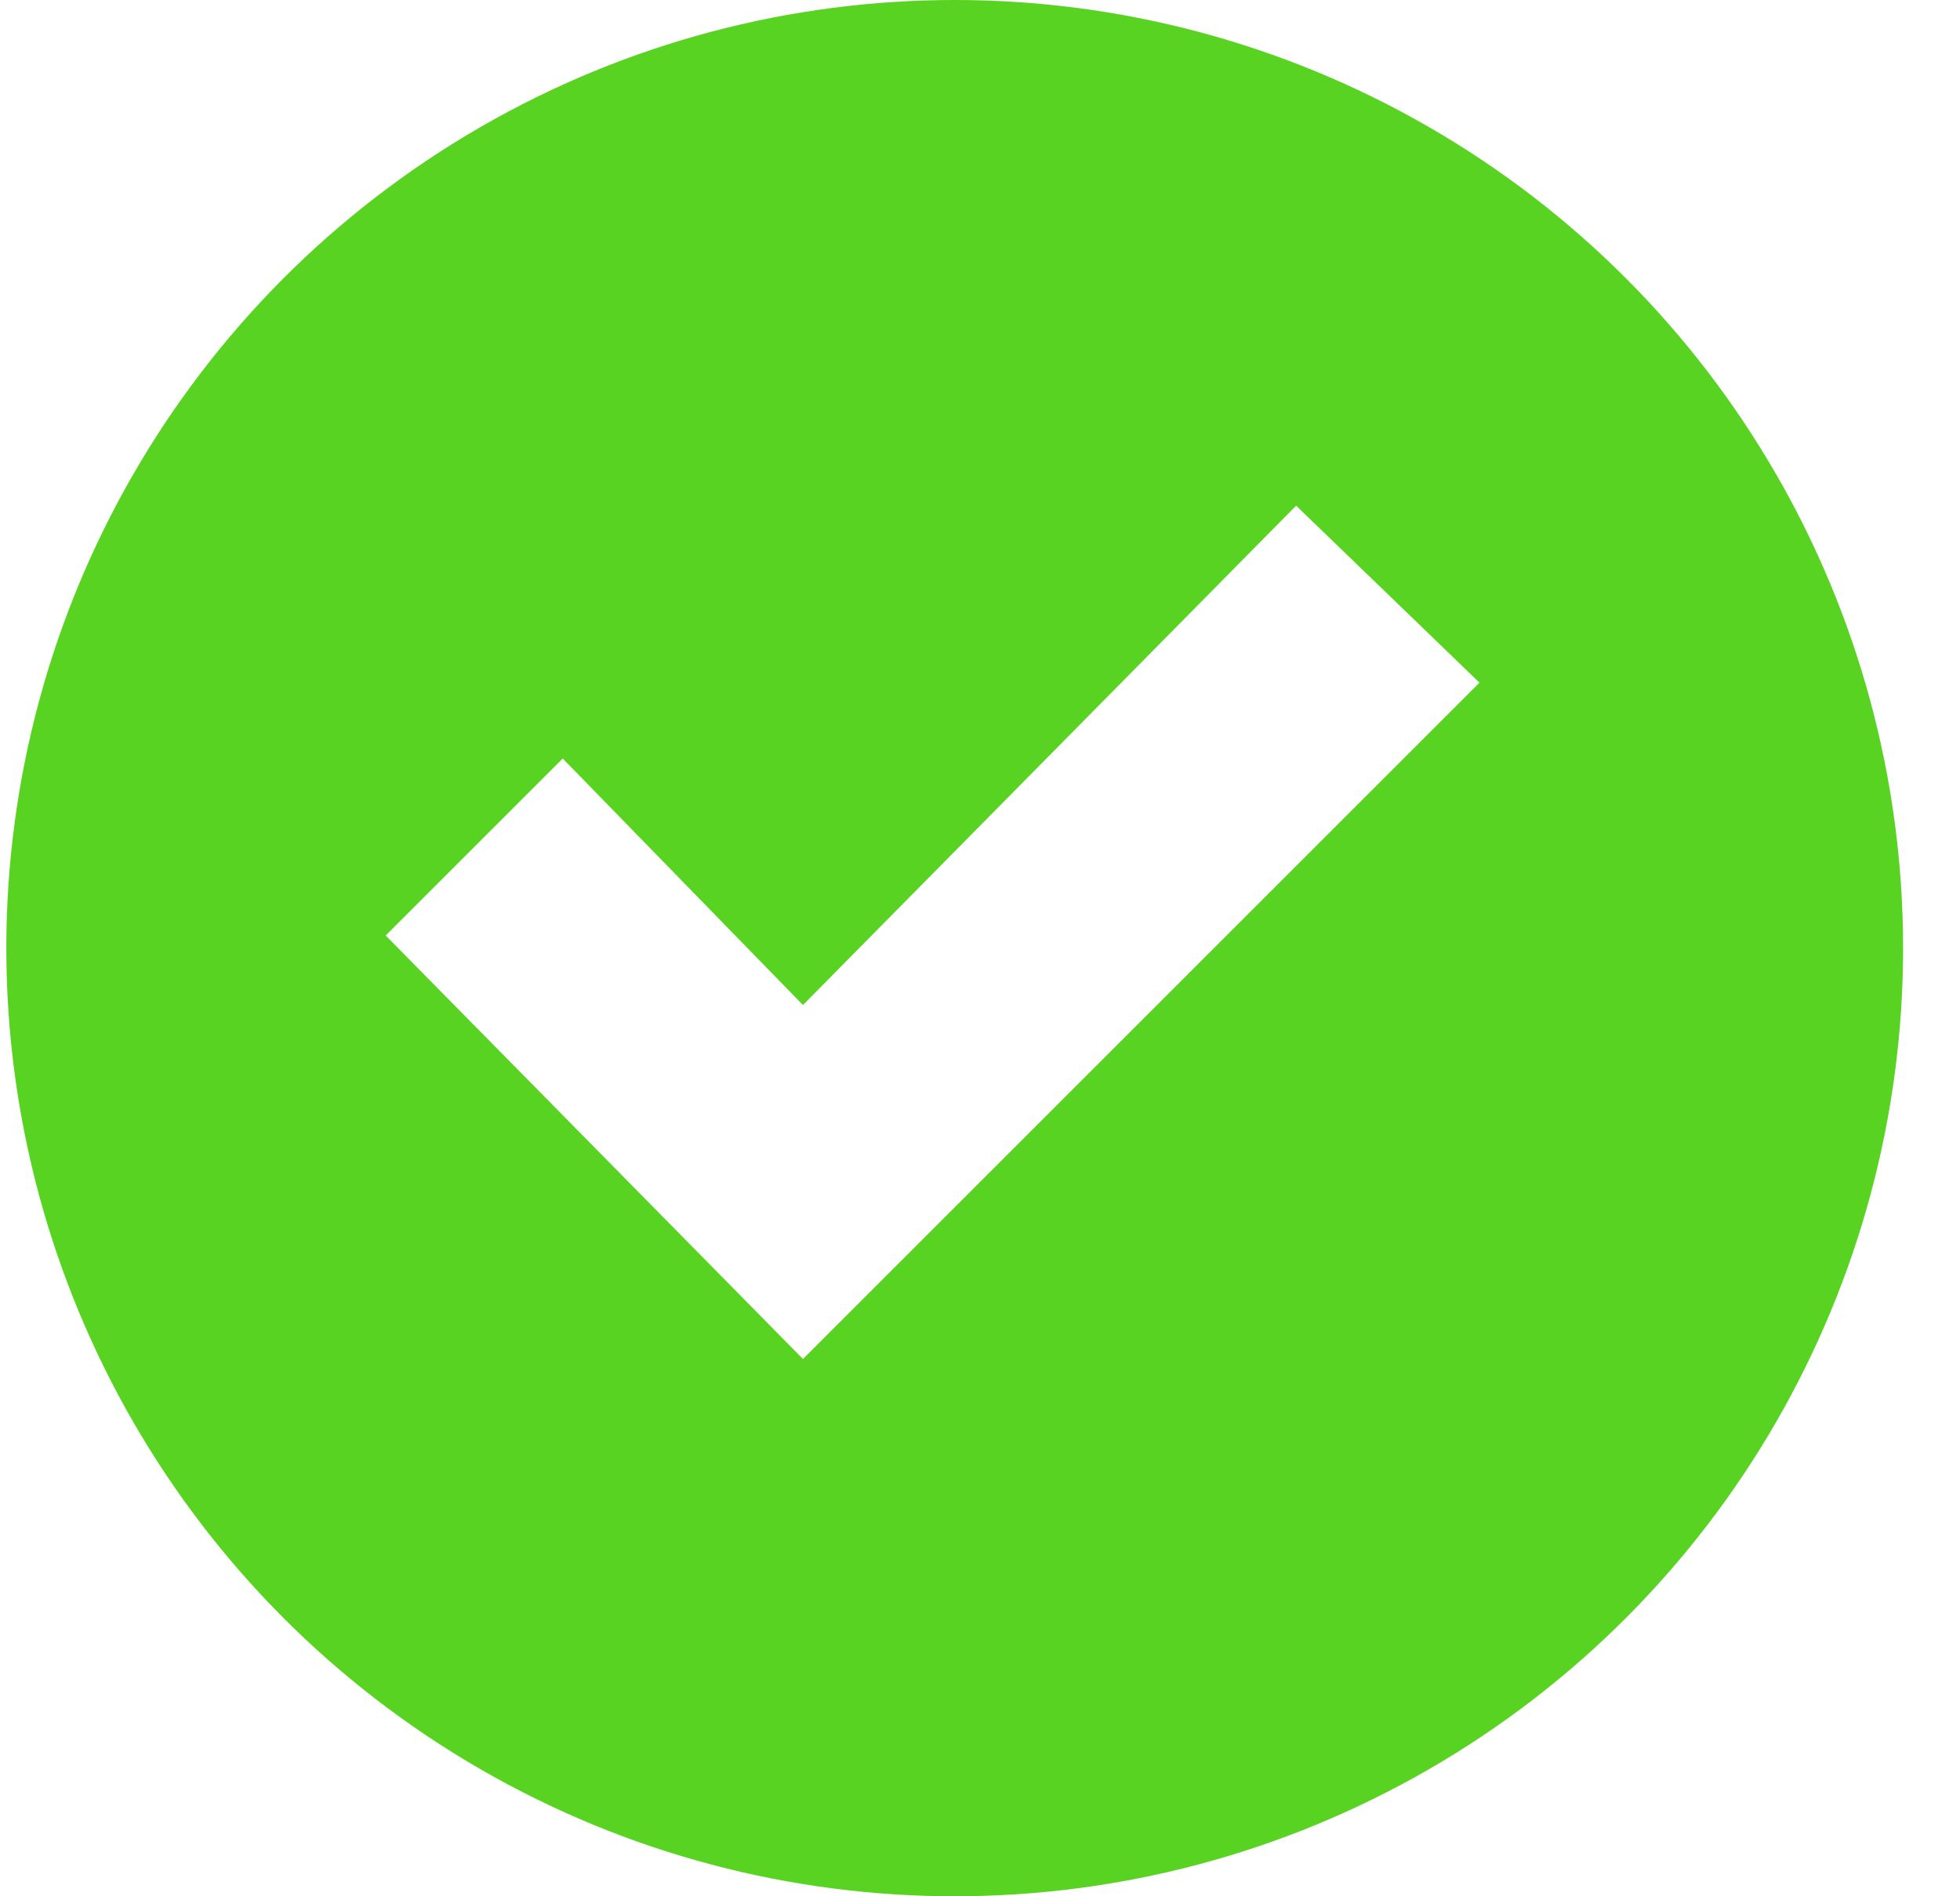
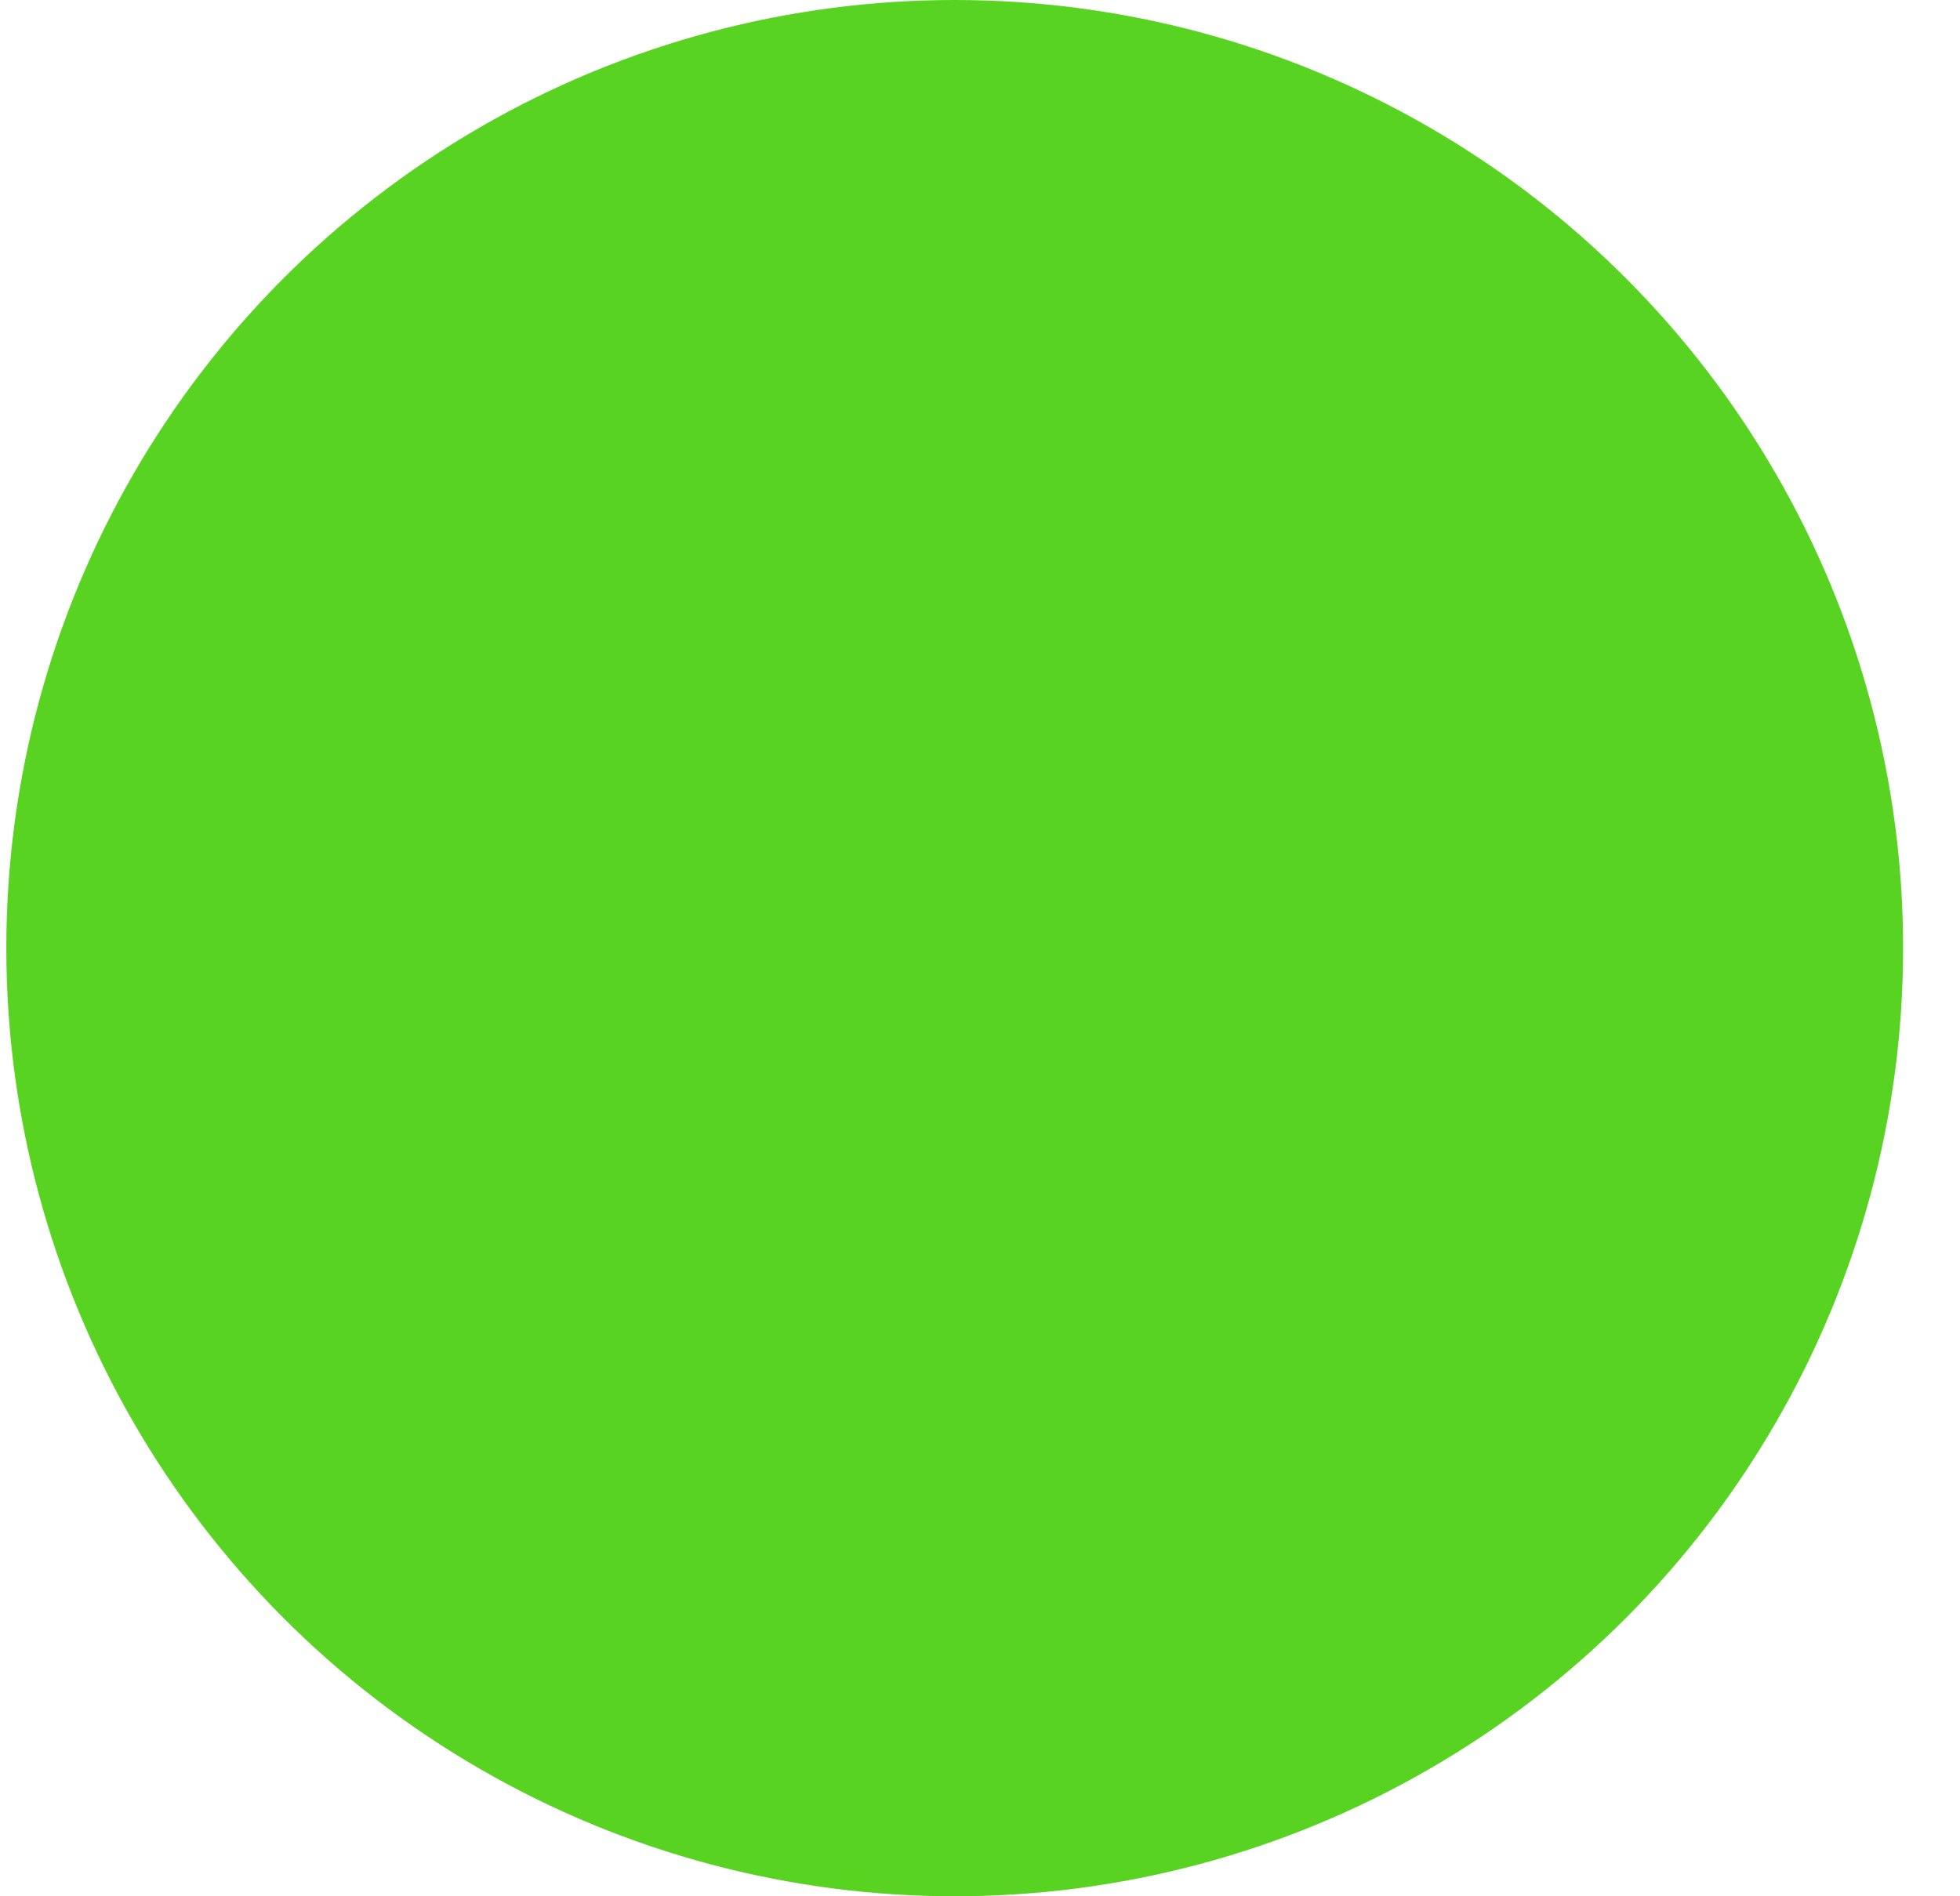
<svg xmlns="http://www.w3.org/2000/svg" xmlns:xlink="http://www.w3.org/1999/xlink" width="31" height="30">
  <defs>
    <filter id="a" width="104%" height="107.3%" x="-2%" y="-3.6%">
      <feOffset in="SourceAlpha" result="shadowOffsetOuter1" />
      <feGaussianBlur in="shadowOffsetOuter1" result="shadowBlurOuter1" stdDeviation="3" />
      <feColorMatrix in="shadowBlurOuter1" values="0 0 0 0 0.77 0 0 0 0 0.769 0 0 0 0 0.77 0 0 0 1 0" />
    </filter>
    <rect id="b" width="445" height="247" rx="5" />
  </defs>
  <g fill="none" fill-rule="evenodd">
    <g transform="translate(-28 -71)">
      <use fill="#000" filter="url(#a)" xlink:href="#b" />
      <use fill="#FFF" xlink:href="#b" />
    </g>
    <g transform="translate(.1)">
      <circle cx="15" cy="15" r="15" fill="#58D321" />
-       <path fill="#FFF" d="M20.4 8l-7.8 7.9L8.8 12 6 14.8l6.6 6.7 10.7-10.7z" />
    </g>
  </g>
</svg>